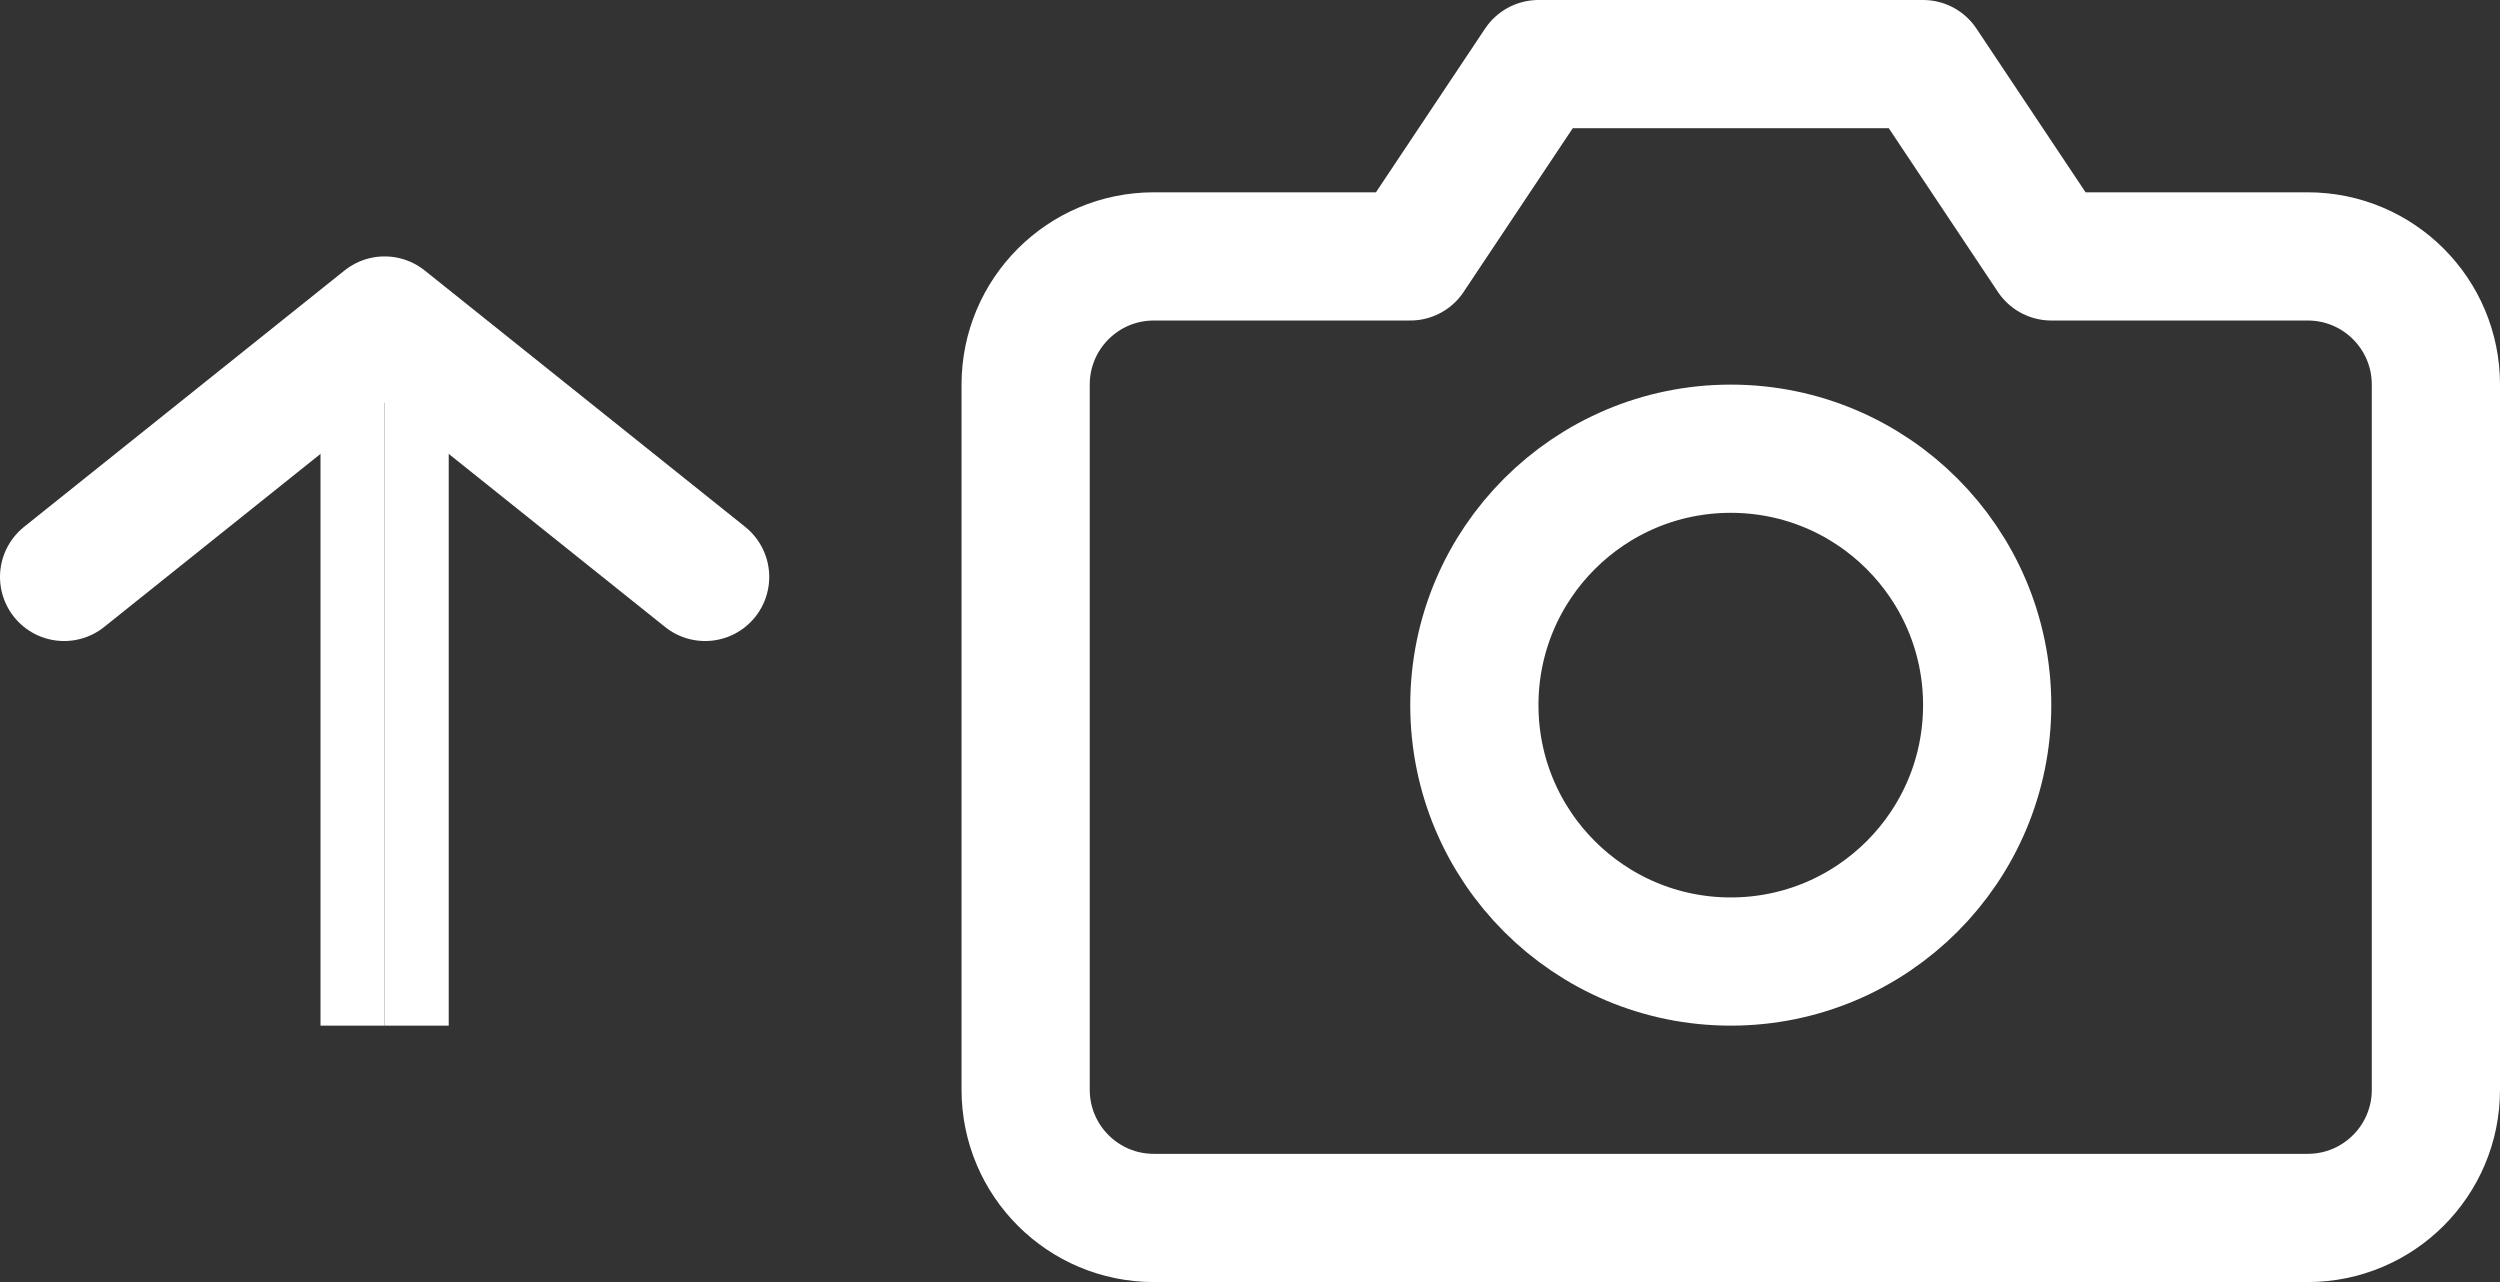
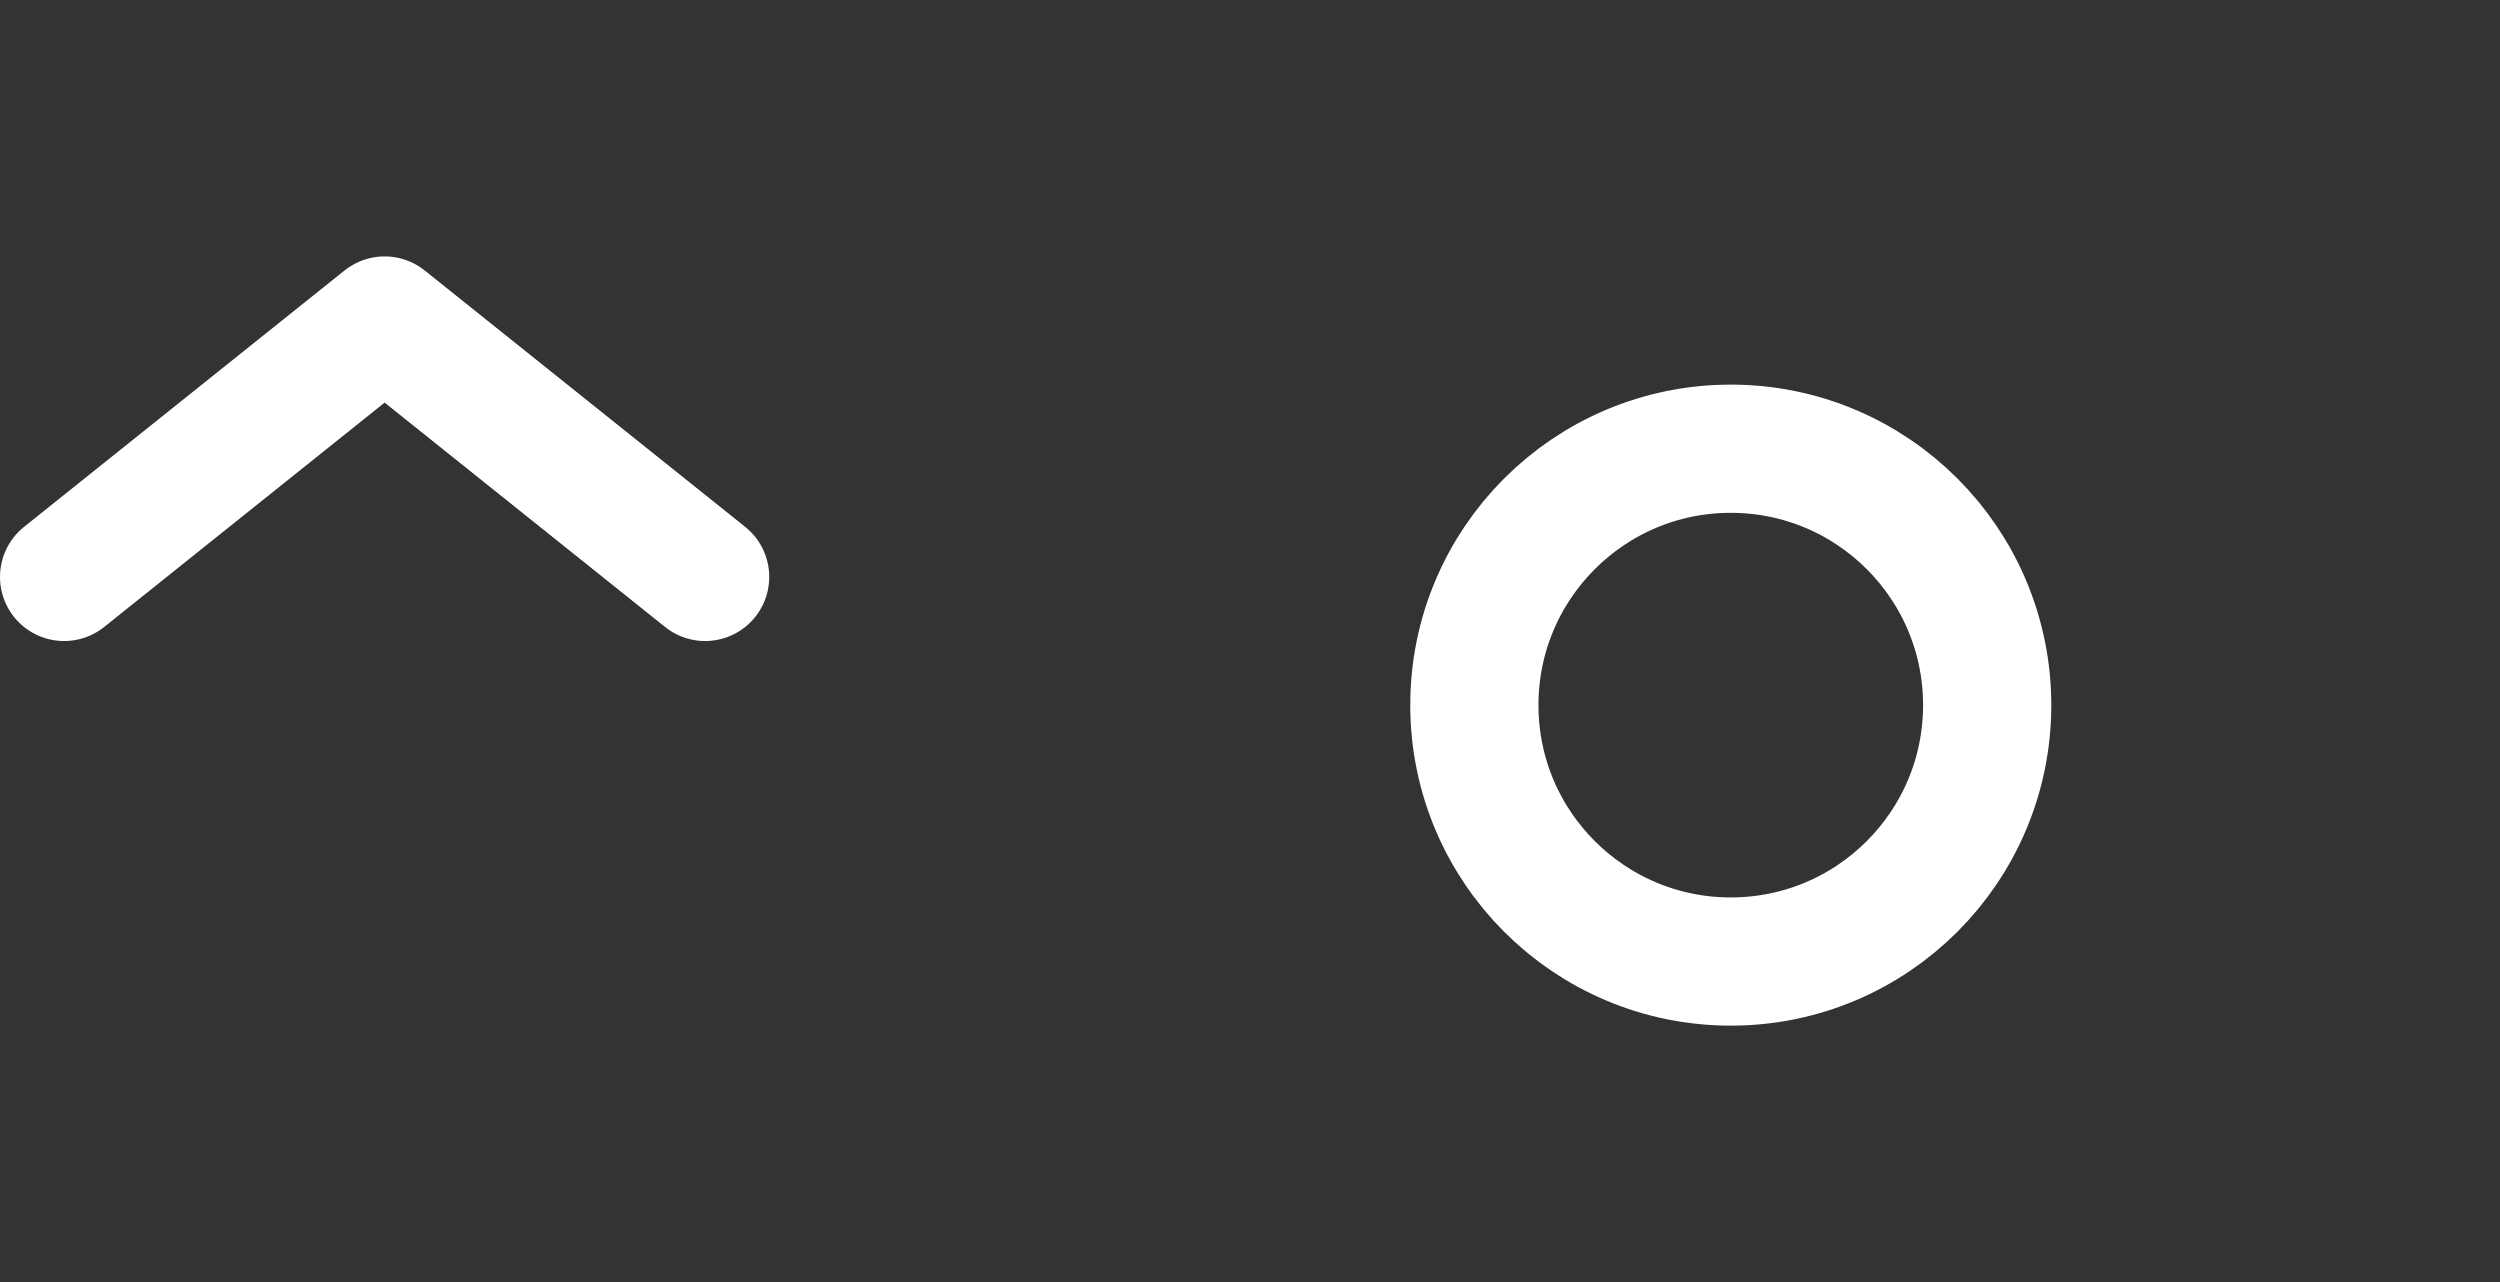
<svg xmlns="http://www.w3.org/2000/svg" width="39px" height="20px" viewBox="0 0 39 20" version="1.1">
  <rect x="0" y="0" width="39" height="20" fill="#333333" stroke="none" />
  <title>up-cam</title>
  <desc>Created with Sketch.</desc>
  <defs />
  <g id="up-cam" stroke="none" stroke-width="1" fill="none" fill-rule="evenodd">
    <polyline id="Shape" stroke="#FFFFFF" stroke-width="2" stroke-linecap="round" stroke-linejoin="round" transform="translate(6, 7) rotate(180) translate(-6, -7) " points="1 5 6 9 11 5" />
    <g id="camera" transform="translate(16, 1)" stroke="#FFFFFF" stroke-linecap="round" stroke-linejoin="round" stroke-width="2">
-       <path d="M22,16 C22,17.105 21.105,18 20,18 L2,18 C0.895,18 2.22044605e-16,17.105 0,16 L0,5 C-1.11022302e-16,3.895 0.895,3 2,3 L6,3 L8,0 L14,0 L16,3 L20,3 C21.105,3 22,3.895 22,5 L22,16 Z" id="Shape" />
      <circle id="Oval" cx="11" cy="10" r="4" />
    </g>
-     <path d="M6.5,6.5 L6.5,15.5" id="Line-4" stroke="#FFFFFF" stroke-linecap="square" />
-     <path d="M5.5,6.5 L5.5,15.5" id="Line-4" stroke="#FFFFFF" stroke-linecap="square" />
  </g>
</svg>